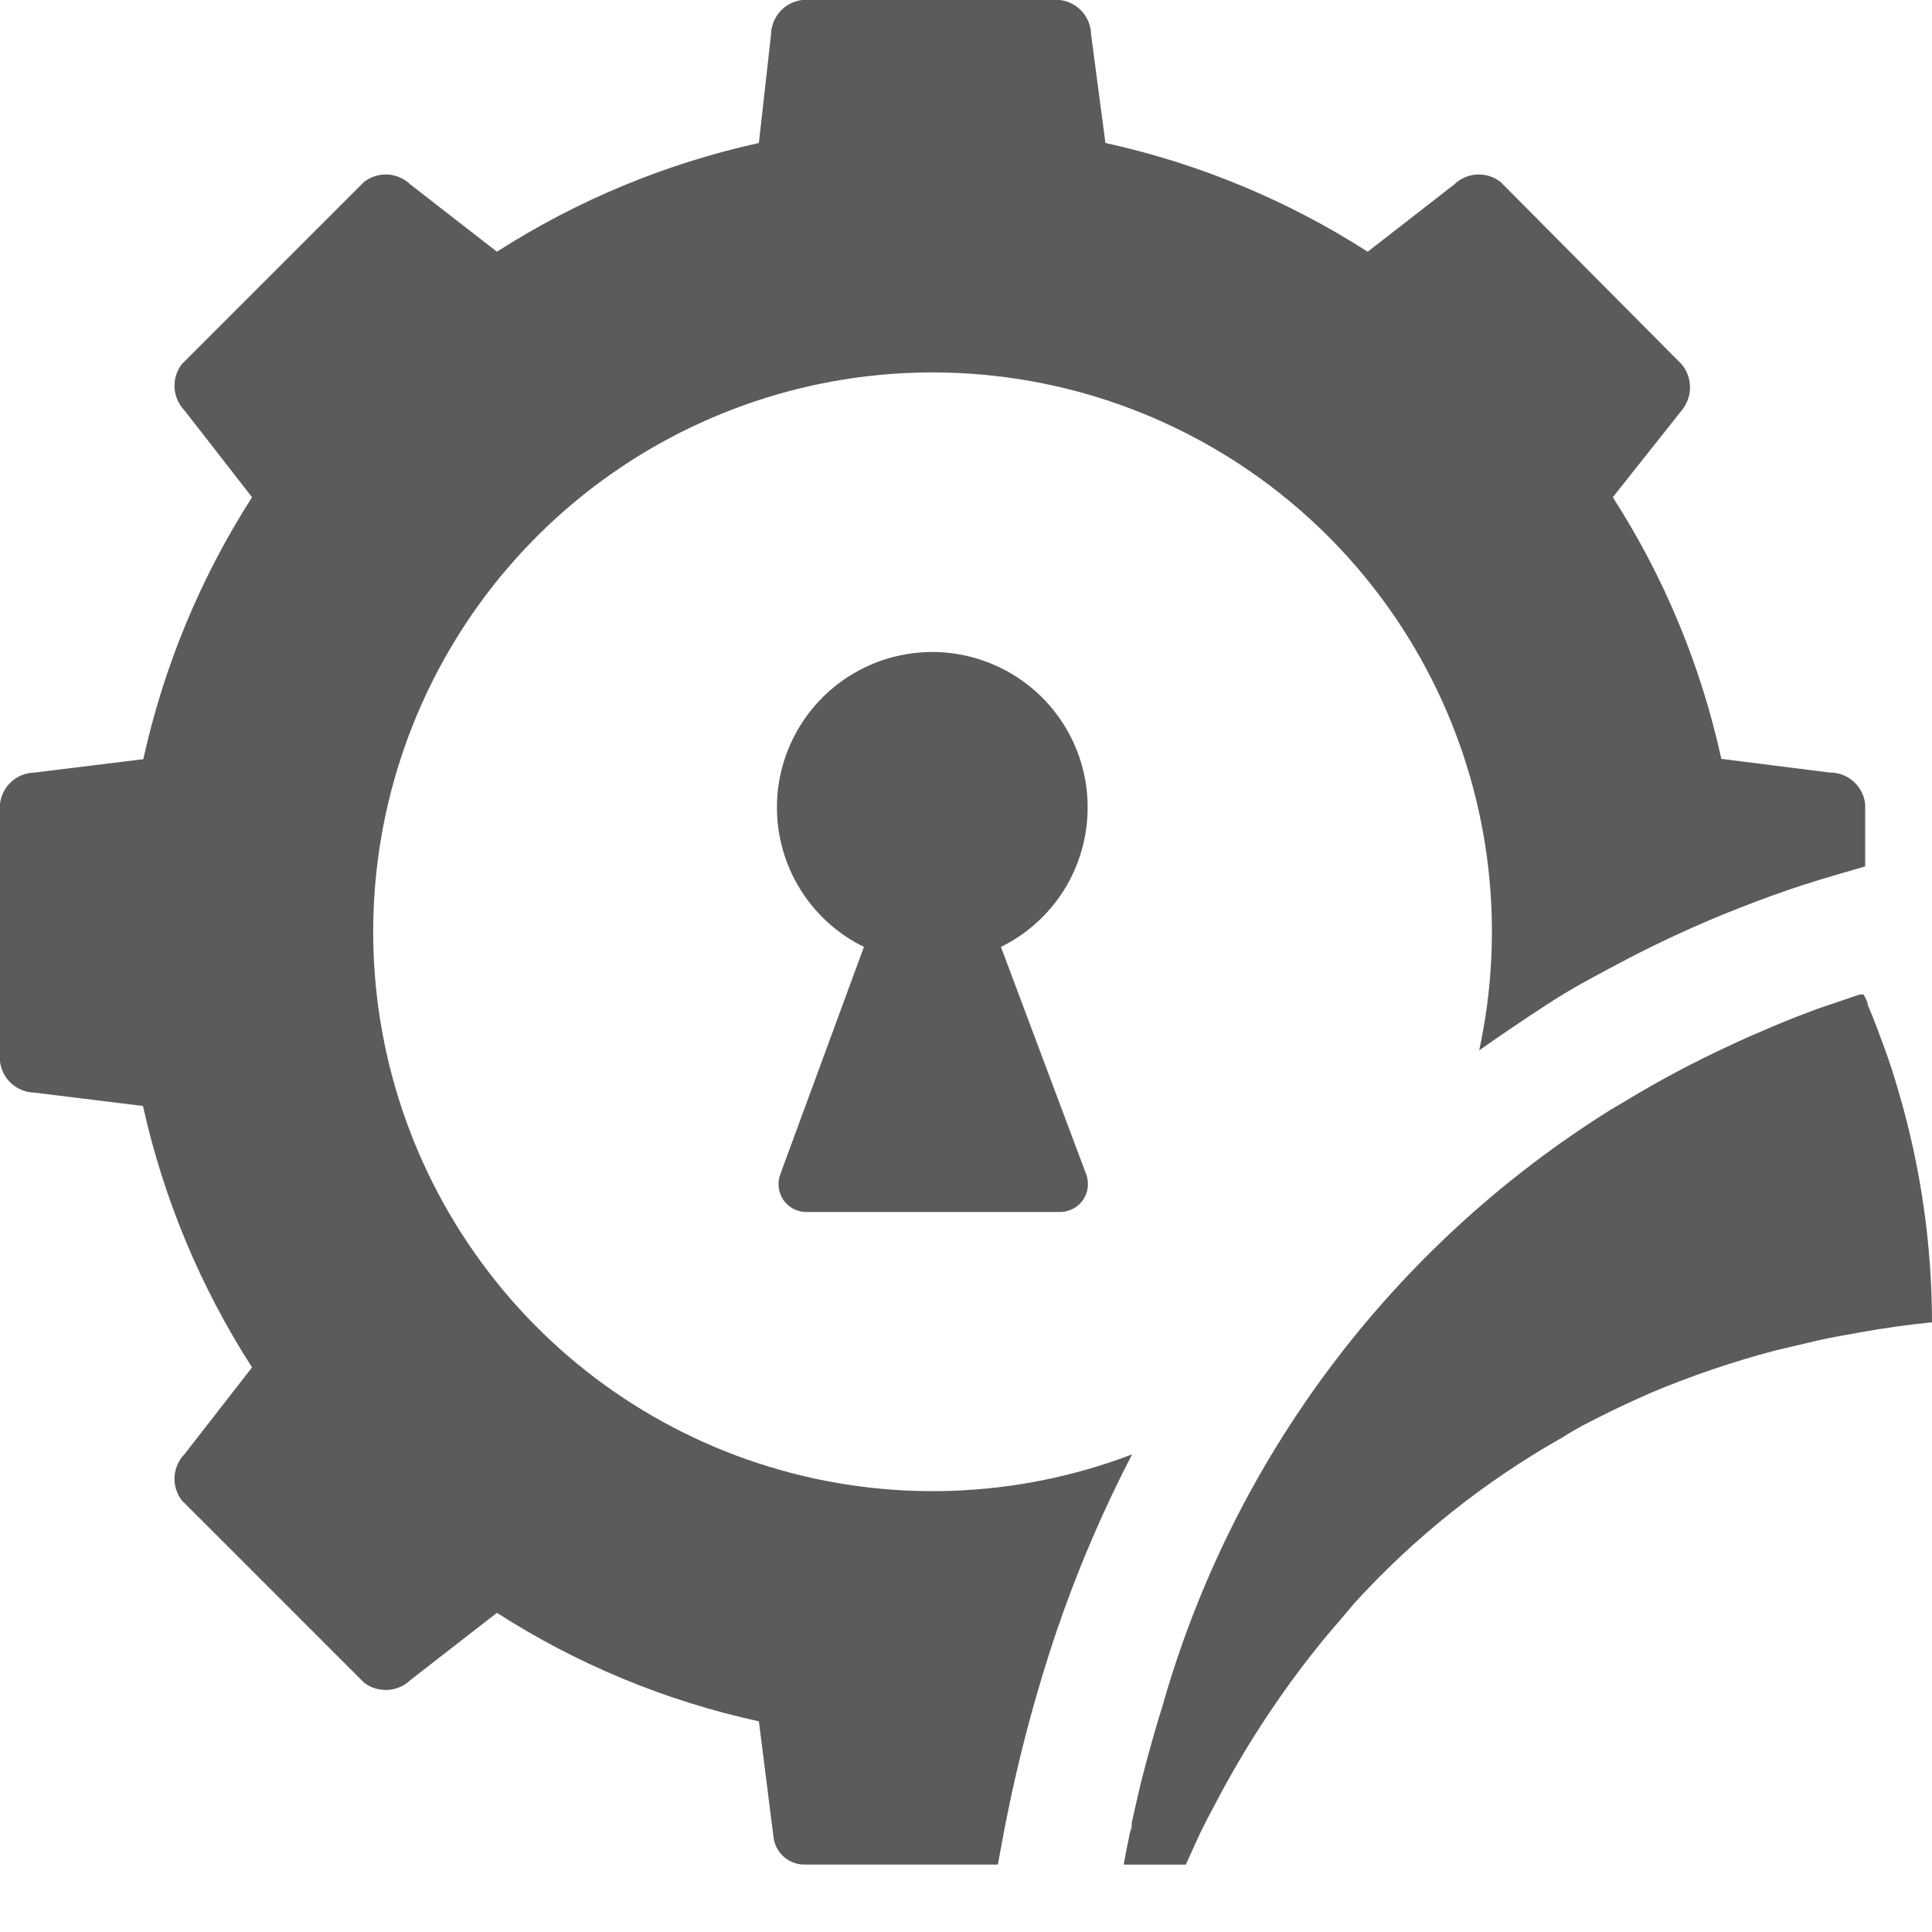
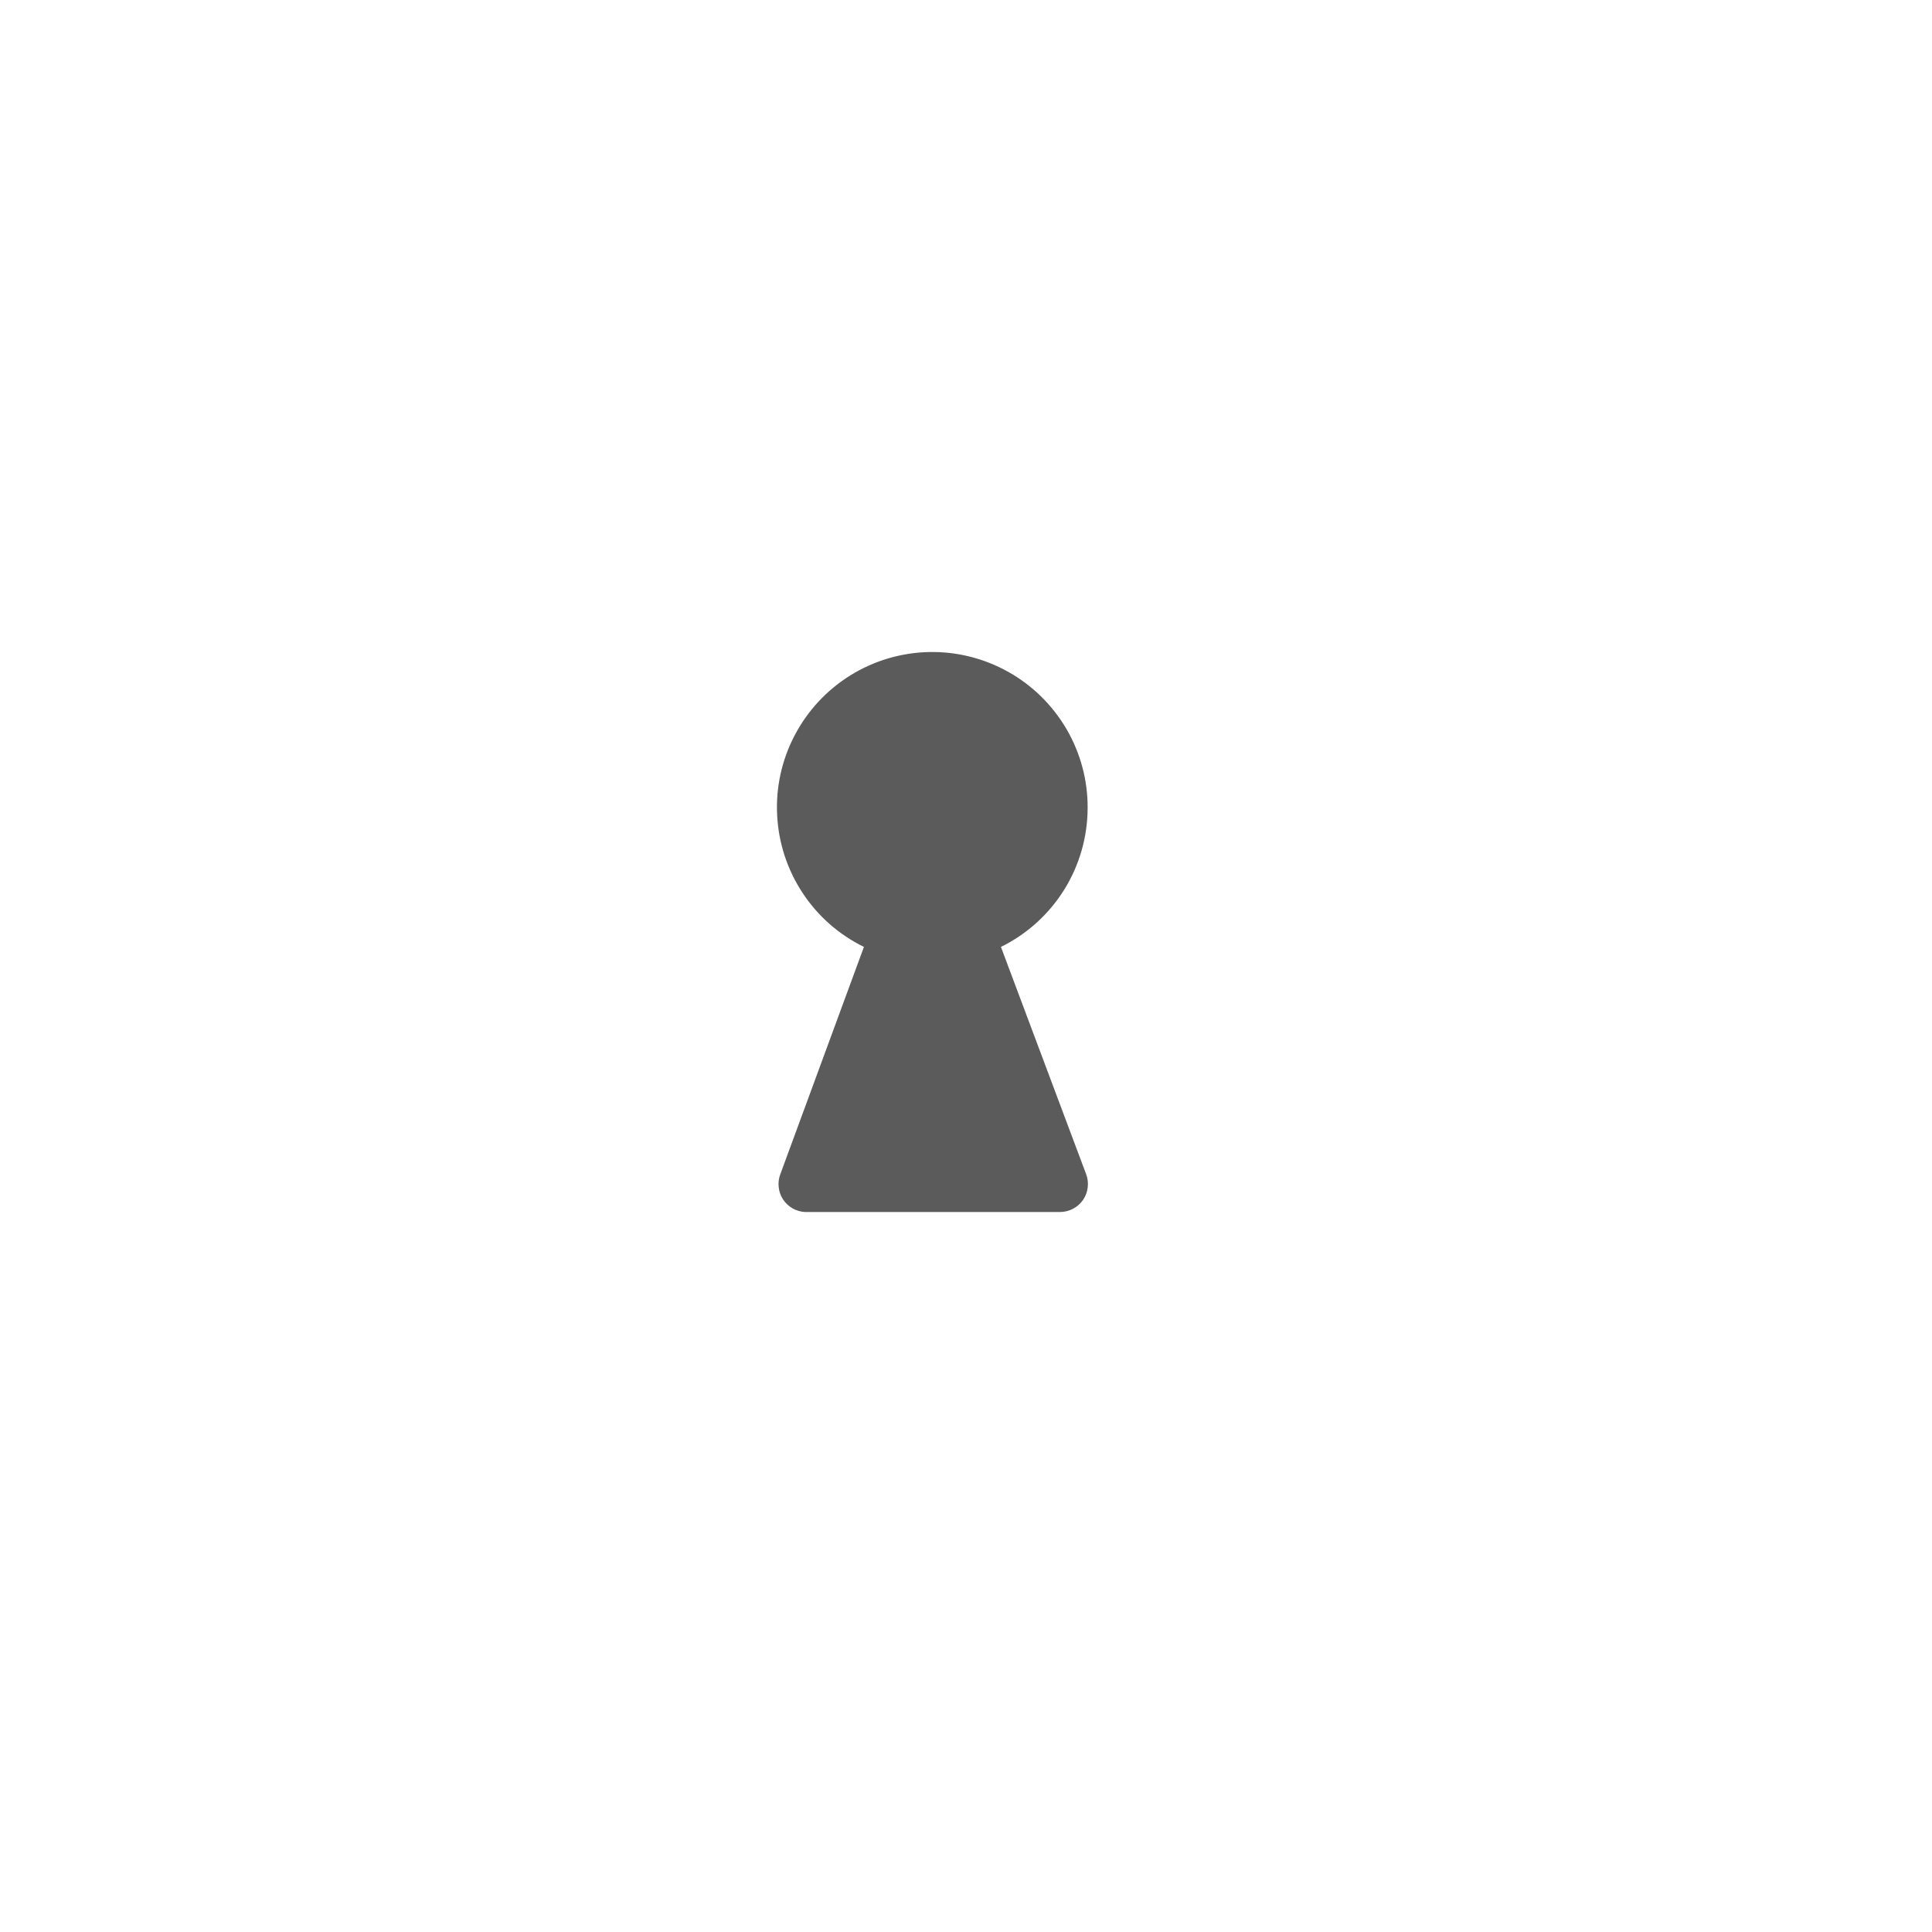
<svg xmlns="http://www.w3.org/2000/svg" width="24" height="24" viewBox="0 0 24 24" fill="none">
  <path d="M13.511 10.037C13.513 9.693 13.422 9.354 13.248 9.056C13.074 8.759 12.824 8.513 12.523 8.345C12.222 8.177 11.882 8.092 11.537 8.1C11.192 8.108 10.856 8.208 10.563 8.39C10.27 8.572 10.032 8.829 9.872 9.134C9.712 9.439 9.636 9.782 9.654 10.126C9.671 10.471 9.78 10.804 9.97 11.092C10.159 11.38 10.422 11.611 10.732 11.763L9.694 14.585C9.674 14.636 9.667 14.691 9.673 14.745C9.678 14.8 9.697 14.852 9.726 14.898C9.756 14.944 9.796 14.982 9.844 15.01C9.891 15.037 9.944 15.053 9.999 15.056H13.168C13.224 15.056 13.28 15.042 13.329 15.016C13.379 14.99 13.422 14.952 13.454 14.906C13.486 14.859 13.506 14.806 13.512 14.75C13.519 14.694 13.512 14.638 13.492 14.585L12.434 11.763C12.757 11.604 13.028 11.359 13.219 11.054C13.409 10.749 13.51 10.397 13.511 10.037V10.037Z" fill="#5C5B5B" />
-   <path d="M22.73 9.597L21.383 9.427C21.131 8.272 20.674 7.171 20.035 6.177L20.889 5.1C20.957 5.019 20.994 4.917 20.994 4.812C20.994 4.707 20.957 4.605 20.889 4.524L18.638 2.258C18.554 2.194 18.45 2.162 18.344 2.168C18.238 2.175 18.139 2.219 18.063 2.293L16.99 3.127C15.992 2.487 14.889 2.03 13.732 1.776L13.554 0.429C13.552 0.323 13.512 0.221 13.441 0.142C13.37 0.063 13.273 0.013 13.168 0H9.964C9.859 0.013 9.762 0.063 9.691 0.142C9.62 0.221 9.58 0.323 9.578 0.429L9.427 1.776C8.271 2.031 7.169 2.488 6.173 3.127L5.1 2.293C5.024 2.219 4.924 2.175 4.818 2.168C4.713 2.162 4.608 2.194 4.524 2.258L2.258 4.524C2.194 4.608 2.162 4.713 2.168 4.818C2.175 4.924 2.219 5.024 2.293 5.1L3.131 6.177C2.492 7.173 2.035 8.275 1.78 9.431L0.429 9.597C0.323 9.599 0.221 9.639 0.142 9.71C0.063 9.781 0.013 9.878 0 9.983V13.187C0.013 13.292 0.063 13.389 0.142 13.46C0.221 13.531 0.323 13.571 0.429 13.573L1.776 13.739C2.032 14.893 2.491 15.992 3.131 16.986L2.293 18.063C2.219 18.139 2.175 18.238 2.168 18.344C2.162 18.45 2.194 18.554 2.258 18.638L4.524 20.904C4.609 20.968 4.713 20.999 4.818 20.993C4.924 20.986 5.024 20.943 5.1 20.869L6.173 20.035C7.169 20.675 8.271 21.131 9.427 21.383L9.609 22.823C9.62 22.917 9.666 23.003 9.737 23.066C9.808 23.129 9.9 23.163 9.995 23.162H12.396L12.446 22.892C12.611 21.989 12.842 21.098 13.137 20.229C13.156 20.178 13.176 20.124 13.191 20.074C13.435 19.386 13.727 18.715 14.063 18.067C12.619 18.618 11.032 18.672 9.554 18.22C8.075 17.769 6.79 16.837 5.901 15.572C5.011 14.307 4.569 12.782 4.644 11.238C4.719 9.694 5.307 8.219 6.314 7.047C7.322 5.874 8.692 5.071 10.207 4.764C11.722 4.458 13.296 4.665 14.68 5.354C16.064 6.043 17.179 7.173 17.849 8.567C18.518 9.96 18.703 11.537 18.375 13.048C18.654 12.851 18.935 12.662 19.225 12.473C19.514 12.284 19.792 12.137 20.082 11.983C20.582 11.715 21.098 11.478 21.626 11.272C21.881 11.172 22.136 11.079 22.398 10.994C22.661 10.909 22.915 10.836 23.17 10.763V9.991C23.159 9.882 23.107 9.782 23.026 9.709C22.945 9.636 22.839 9.596 22.73 9.597V9.597Z" fill="#5C5B5B" />
-   <path d="M23.591 13.581C23.537 13.392 23.475 13.195 23.409 13.018C23.344 12.84 23.278 12.659 23.201 12.481C23.201 12.438 23.17 12.396 23.151 12.354H23.101L22.579 12.531C22.413 12.593 22.24 12.659 22.058 12.736C21.877 12.813 21.695 12.89 21.506 12.979C21.055 13.187 20.615 13.42 20.19 13.678L20.02 13.778C17.301 15.473 15.311 18.119 14.438 21.202C14.38 21.383 14.33 21.564 14.276 21.754C14.245 21.873 14.21 21.997 14.179 22.12C14.148 22.244 14.098 22.468 14.059 22.642C14.059 22.676 14.059 22.715 14.04 22.75C14.013 22.885 13.982 23.024 13.959 23.163H14.731C14.797 23.02 14.901 22.777 14.974 22.642C15.009 22.568 15.052 22.495 15.09 22.421C15.129 22.348 15.194 22.221 15.252 22.12C15.596 21.502 15.994 20.915 16.441 20.368C16.569 20.213 16.704 20.063 16.827 19.912C17.573 19.095 18.443 18.402 19.406 17.858C19.464 17.824 19.514 17.789 19.572 17.758L19.661 17.708C19.877 17.596 20.101 17.484 20.333 17.38L20.506 17.303C21.008 17.091 21.524 16.916 22.05 16.777L22.572 16.654C22.741 16.615 22.919 16.584 23.093 16.554C23.386 16.5 23.691 16.457 24 16.426C23.999 15.463 23.861 14.505 23.591 13.581Z" fill="#5C5B5B" />
</svg>